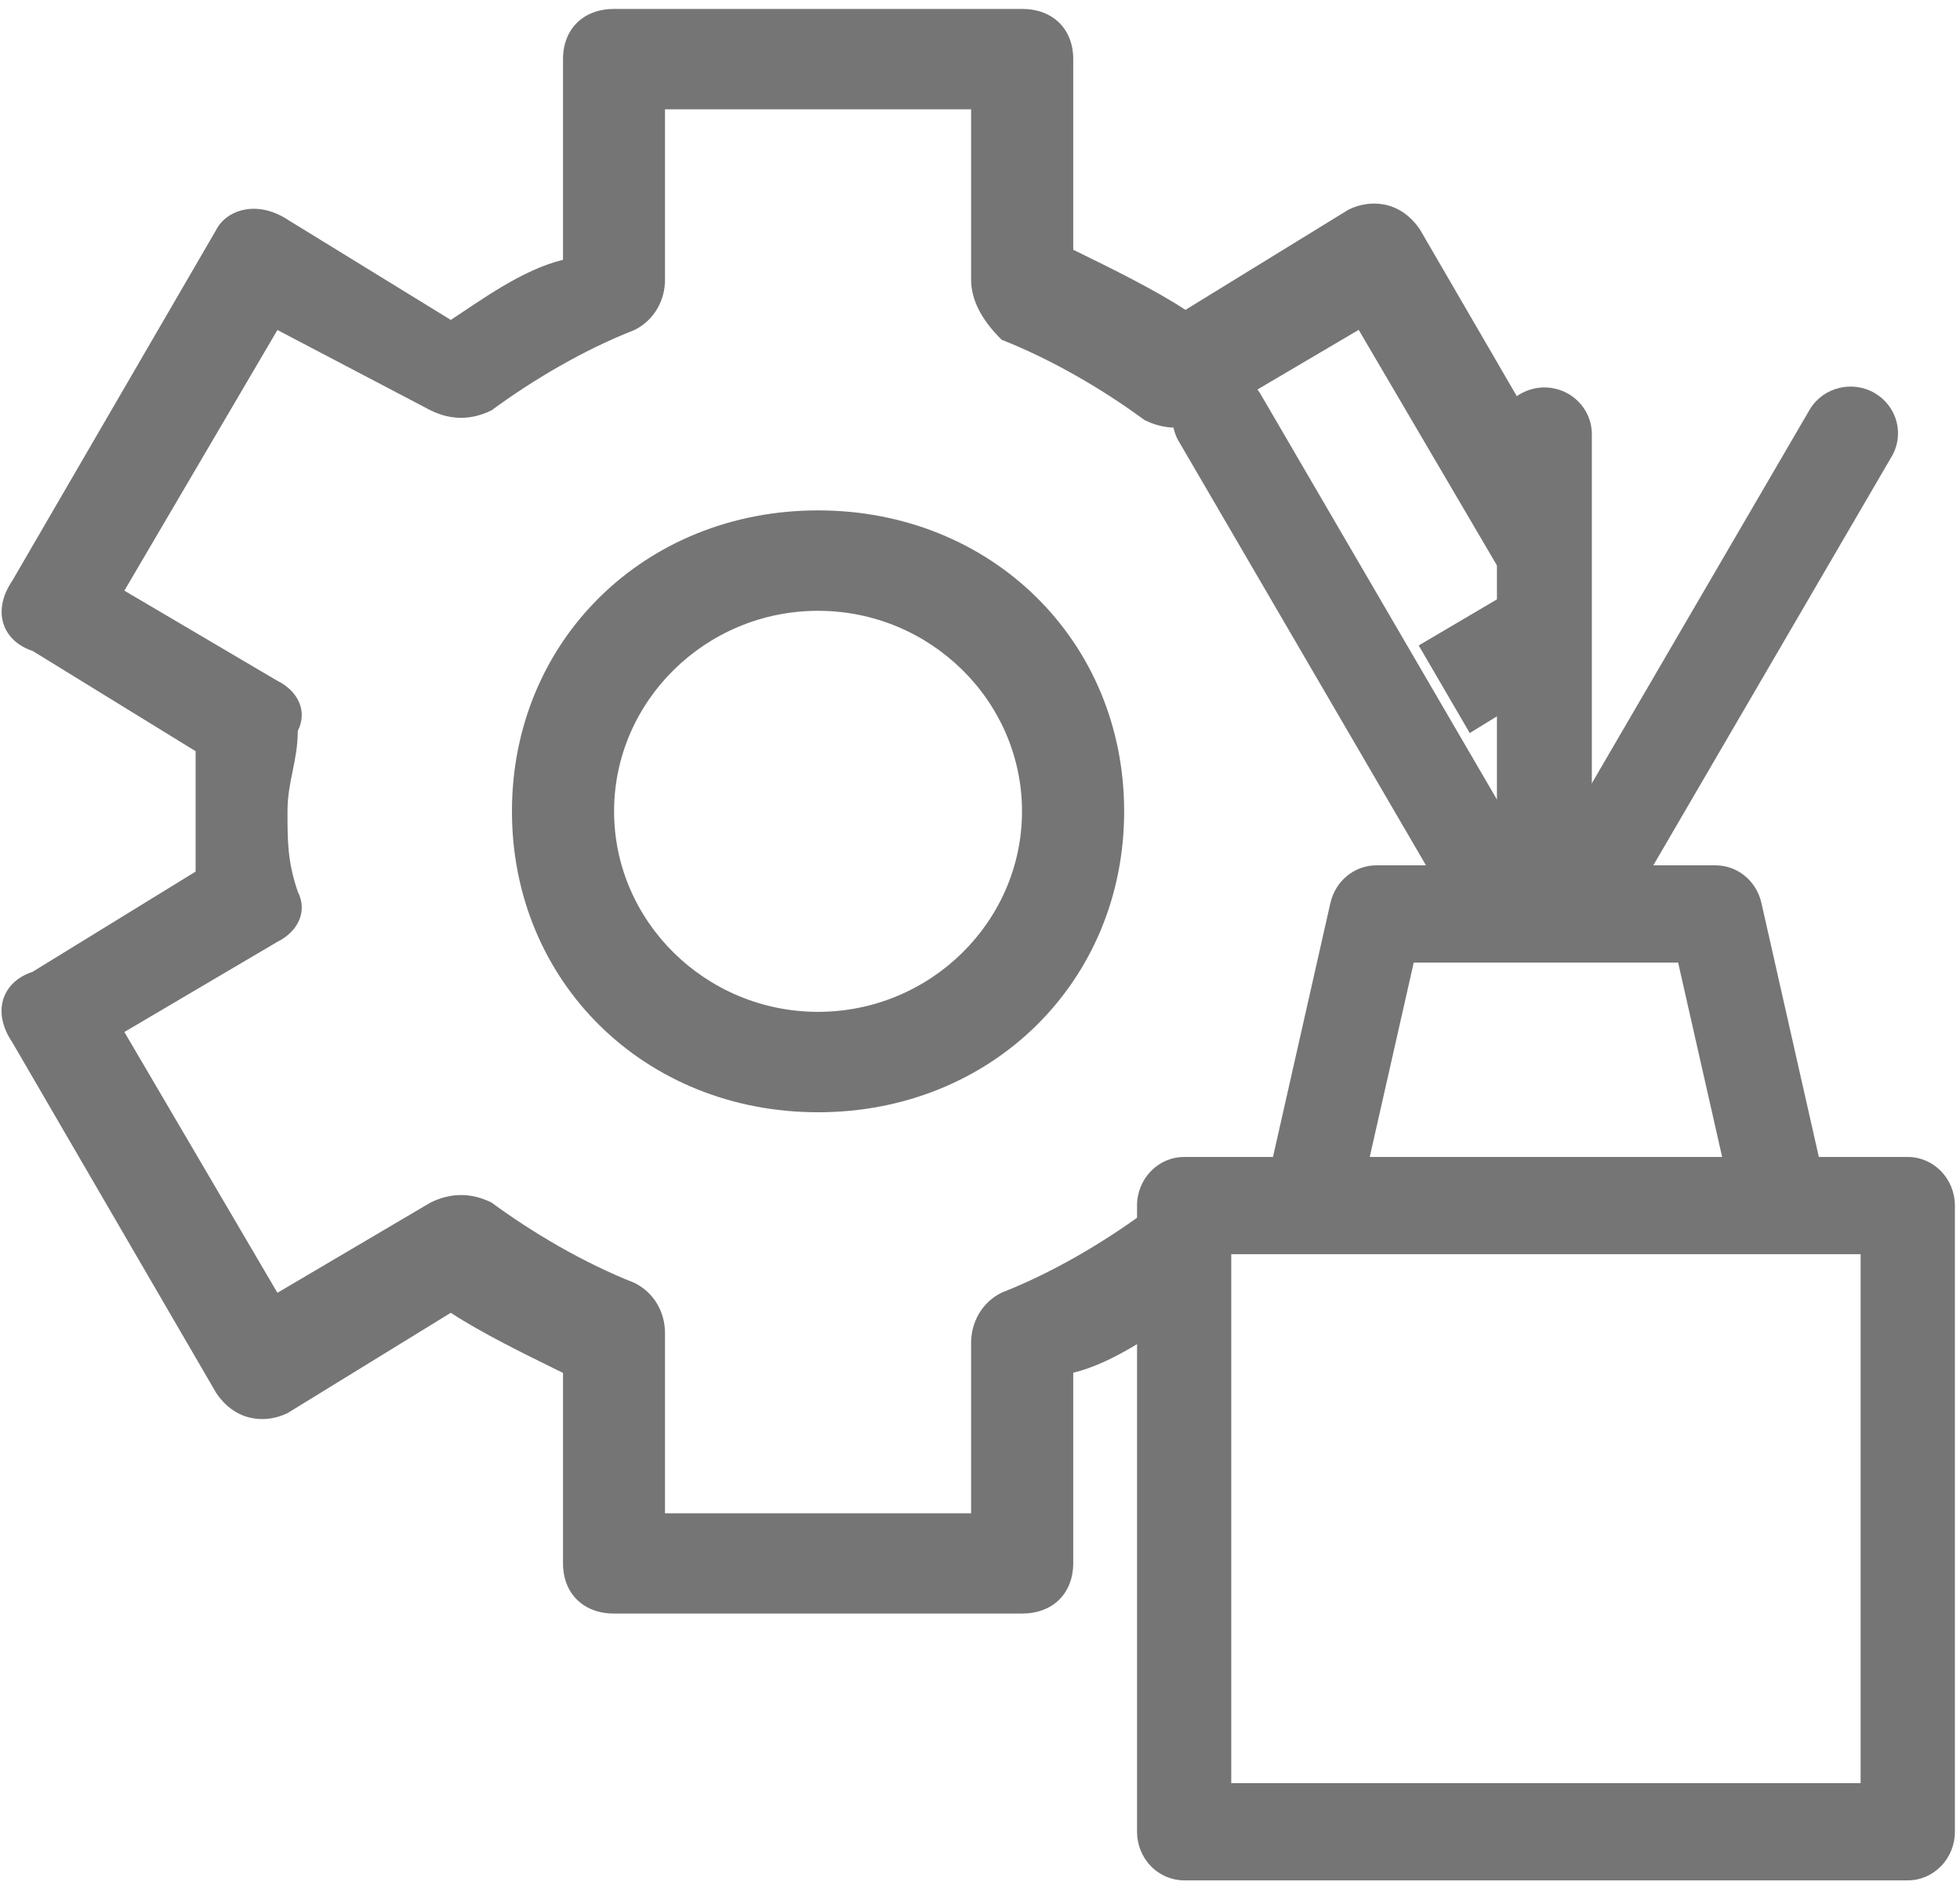
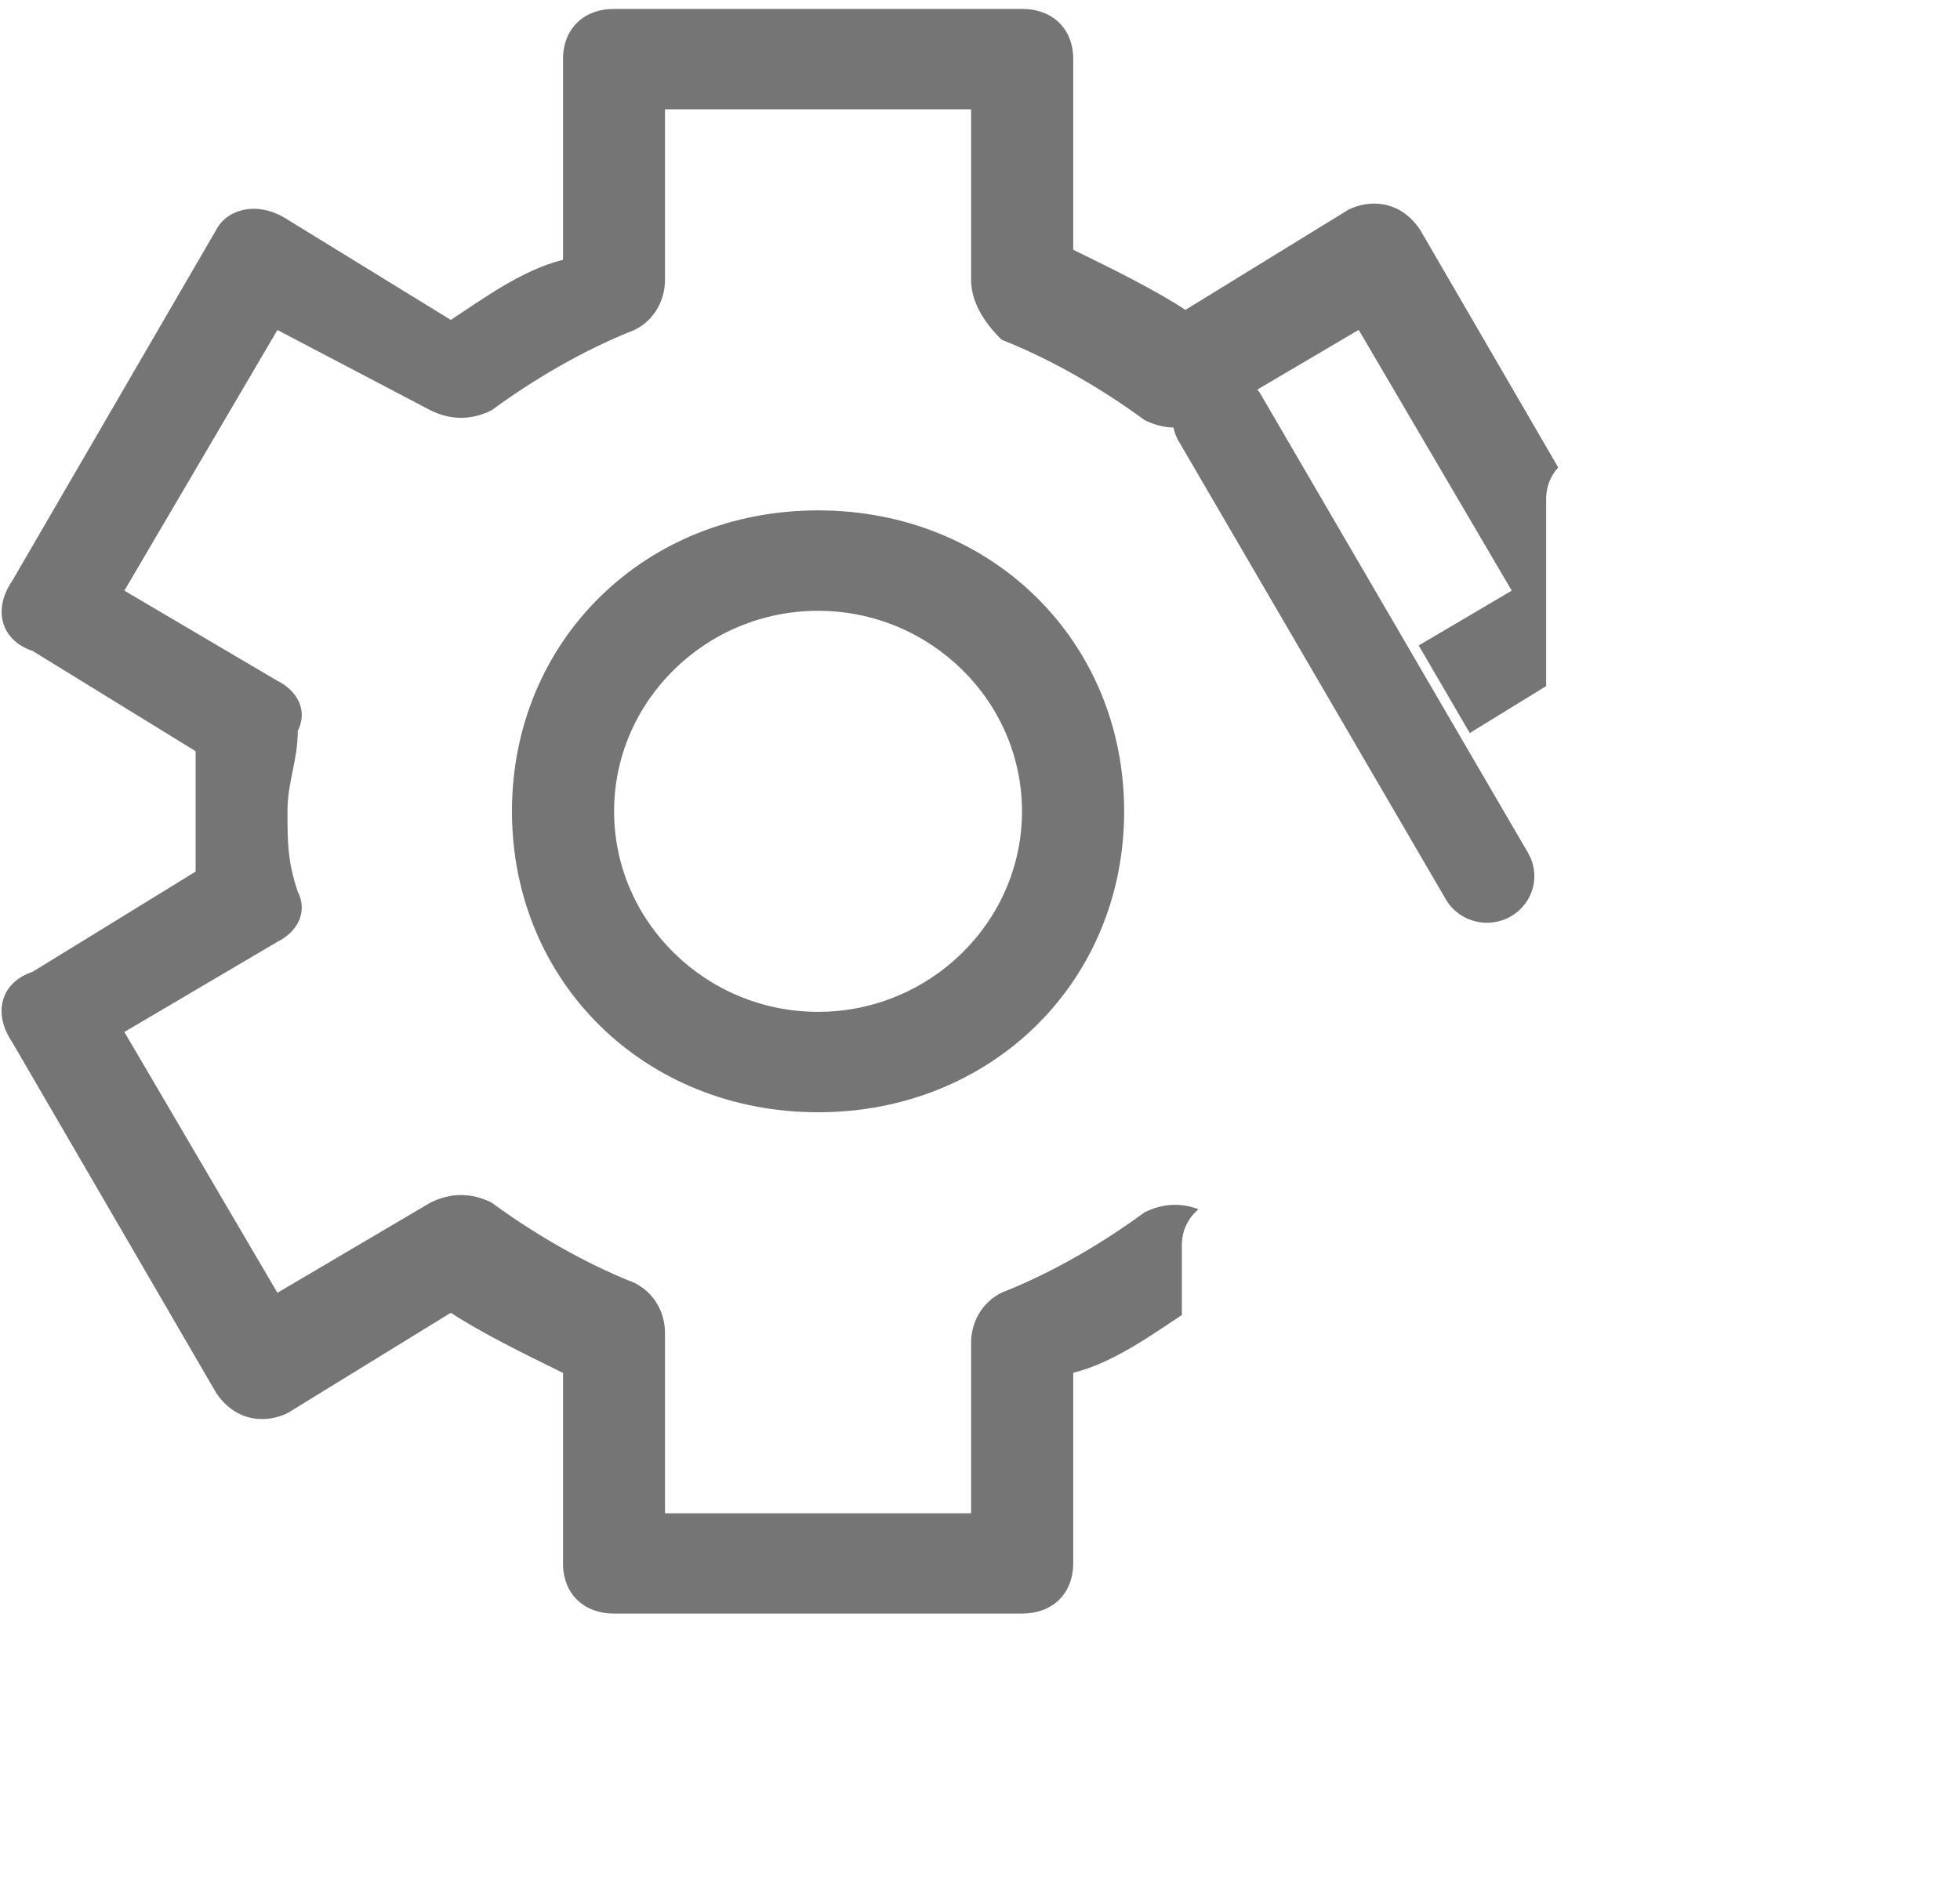
<svg xmlns="http://www.w3.org/2000/svg" width="139" height="134" viewBox="0 0 139 134" fill="none">
-   <path d="M94.355 64.044C94.708 62.485 96.055 61.383 97.607 61.383H121.663C123.215 61.383 124.563 62.485 124.915 64.044L128.989 82.07H135.295C137.139 82.07 138.637 83.616 138.637 85.52V129.937C138.637 131.84 137.139 133.383 135.295 133.383H83.976C83.09 133.382 82.242 133.019 81.616 132.372C80.99 131.726 80.638 130.85 80.637 129.937V85.52C80.637 83.616 82.131 82.07 83.976 82.07H90.278L94.352 64.044H94.355ZM97.139 82.07H122.131L119.01 68.279H100.26L97.139 82.07ZM87.318 88.969V126.487H131.952V88.969H87.318Z" fill="#757575" />
  <path d="M84.764 26.842C86.346 25.889 88.419 26.378 89.388 27.938L108.361 60.489C108.802 61.237 108.927 62.125 108.711 62.962C108.494 63.8 107.953 64.521 107.203 64.972C106.453 65.422 105.554 65.566 104.697 65.373C103.841 65.18 103.095 64.665 102.619 63.938L83.646 31.39C82.677 29.834 83.178 27.798 84.764 26.845V26.842Z" fill="#757575" />
-   <path d="M132.994 27.908C131.412 26.956 129.338 27.445 128.37 29.004L109.397 61.556C108.956 62.303 108.831 63.191 109.047 64.029C109.264 64.866 109.805 65.587 110.555 66.038C111.305 66.488 112.204 66.632 113.061 66.439C113.917 66.246 114.663 65.731 115.139 65.004L134.112 32.456C135.08 30.9 134.58 28.864 132.994 27.912V27.908Z" fill="#757575" />
-   <path d="M109.525 27.484C111.382 27.484 112.89 28.964 112.89 30.794V61.192C112.89 62.069 112.536 62.911 111.905 63.532C111.274 64.152 110.418 64.501 109.525 64.501C108.633 64.501 107.777 64.152 107.146 63.532C106.515 62.911 106.16 62.069 106.16 61.192V30.794C106.16 28.964 107.668 27.484 109.525 27.484Z" fill="#757575" />
  <path d="M72.49 0.633C74.659 0.633 76.112 2.051 76.112 4.194V17.715C79.007 19.133 81.903 20.562 84.071 21.98L95.64 14.868C97.082 14.153 99.262 14.153 100.704 16.286L110.505 33.157C109.973 33.743 109.649 34.516 109.649 35.364V48.669L104.233 51.998L100.612 45.786L107.21 41.898L96.356 23.398L85.502 29.795C84.06 30.51 82.606 30.51 81.165 29.795C78.269 27.663 74.659 25.53 71.037 24.101C69.595 22.683 68.869 21.254 68.869 19.836V7.756H47.161V19.847C47.161 21.265 46.434 22.694 44.992 23.409C41.37 24.827 37.76 26.971 34.865 29.103C33.423 29.817 31.97 29.817 30.528 29.103L19.674 23.409L8.82 41.898L19.674 48.295C21.116 49.01 21.842 50.428 21.116 51.857C21.116 53.989 20.389 55.418 20.389 57.551C20.389 59.683 20.389 61.112 21.116 63.245C21.842 64.663 21.116 66.092 19.674 66.806L8.82 73.204L19.674 91.704L30.528 85.306C31.97 84.592 33.423 84.592 34.865 85.306C37.76 87.439 41.37 89.571 44.992 91C46.434 91.715 47.161 93.133 47.161 94.562V107.346H68.869V95.254C68.869 93.836 69.595 92.407 71.037 91.693C74.659 90.275 78.269 88.131 81.165 85.999C82.437 85.368 83.718 85.295 84.993 85.778C84.273 86.385 83.817 87.285 83.817 88.291V93.279C81.679 94.693 78.895 96.699 76.112 97.375V110.896C76.101 113.04 74.659 114.457 72.479 114.458H43.55C41.382 114.458 39.928 113.04 39.928 110.896V97.387C37.033 95.969 34.138 94.54 31.97 93.122L20.4 100.234C18.959 100.948 16.779 100.948 15.337 98.816L0.861 73.918C-0.581 71.786 0.134 69.653 2.303 68.939L13.872 61.827V53.286L2.314 46.174C0.146 45.459 -0.581 43.327 0.872 41.194L15.337 16.297C16.063 14.879 18.232 14.165 20.4 15.582L31.97 22.694C34.138 21.276 37.033 19.133 39.928 18.429V4.194C39.928 2.062 41.37 0.633 43.55 0.633H72.49Z" fill="#757575" />
  <path fill-rule="evenodd" clip-rule="evenodd" d="M58.015 36.204C70.311 36.204 79.723 45.459 79.723 57.551C79.723 69.642 70.311 78.898 58.015 78.898C45.719 78.898 36.307 69.653 36.307 57.551C36.307 45.448 45.719 36.204 58.015 36.204ZM58.015 43.327C50.056 43.327 43.55 49.724 43.55 57.551C43.55 65.377 50.056 71.775 58.015 71.775C65.973 71.775 72.479 65.377 72.479 57.551C72.479 49.724 65.973 43.327 58.015 43.327Z" fill="#757575" />
</svg>